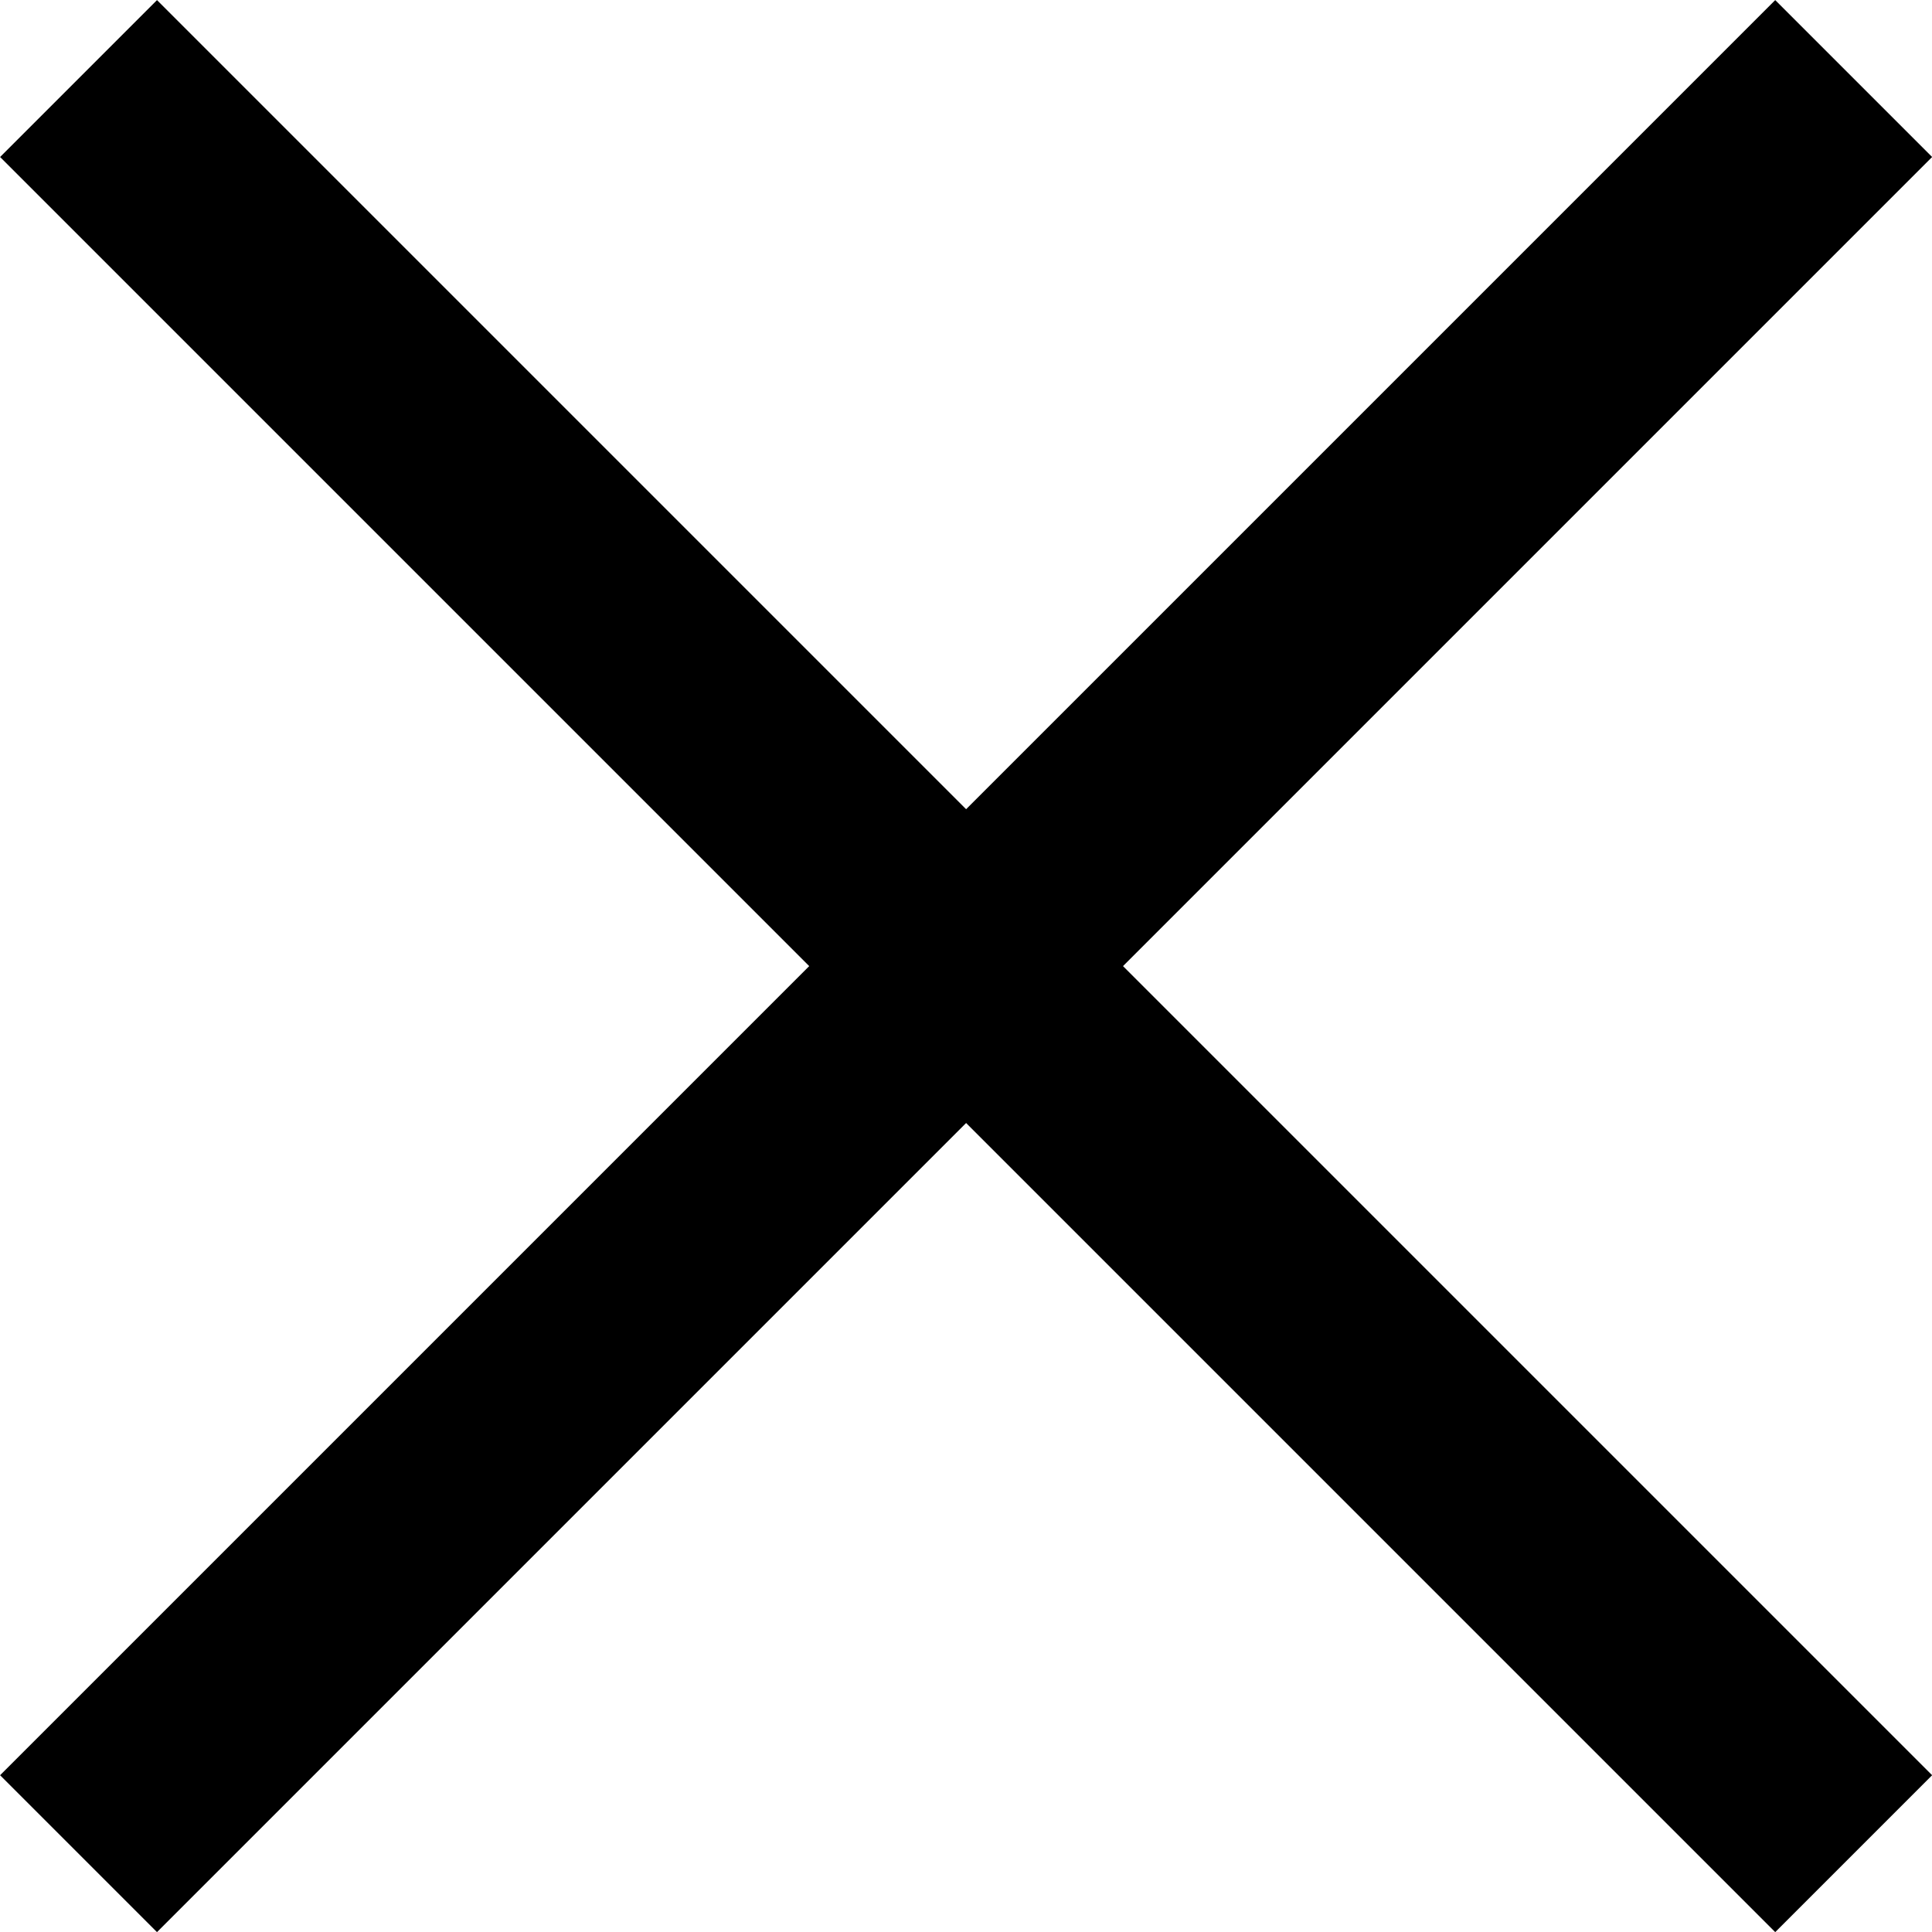
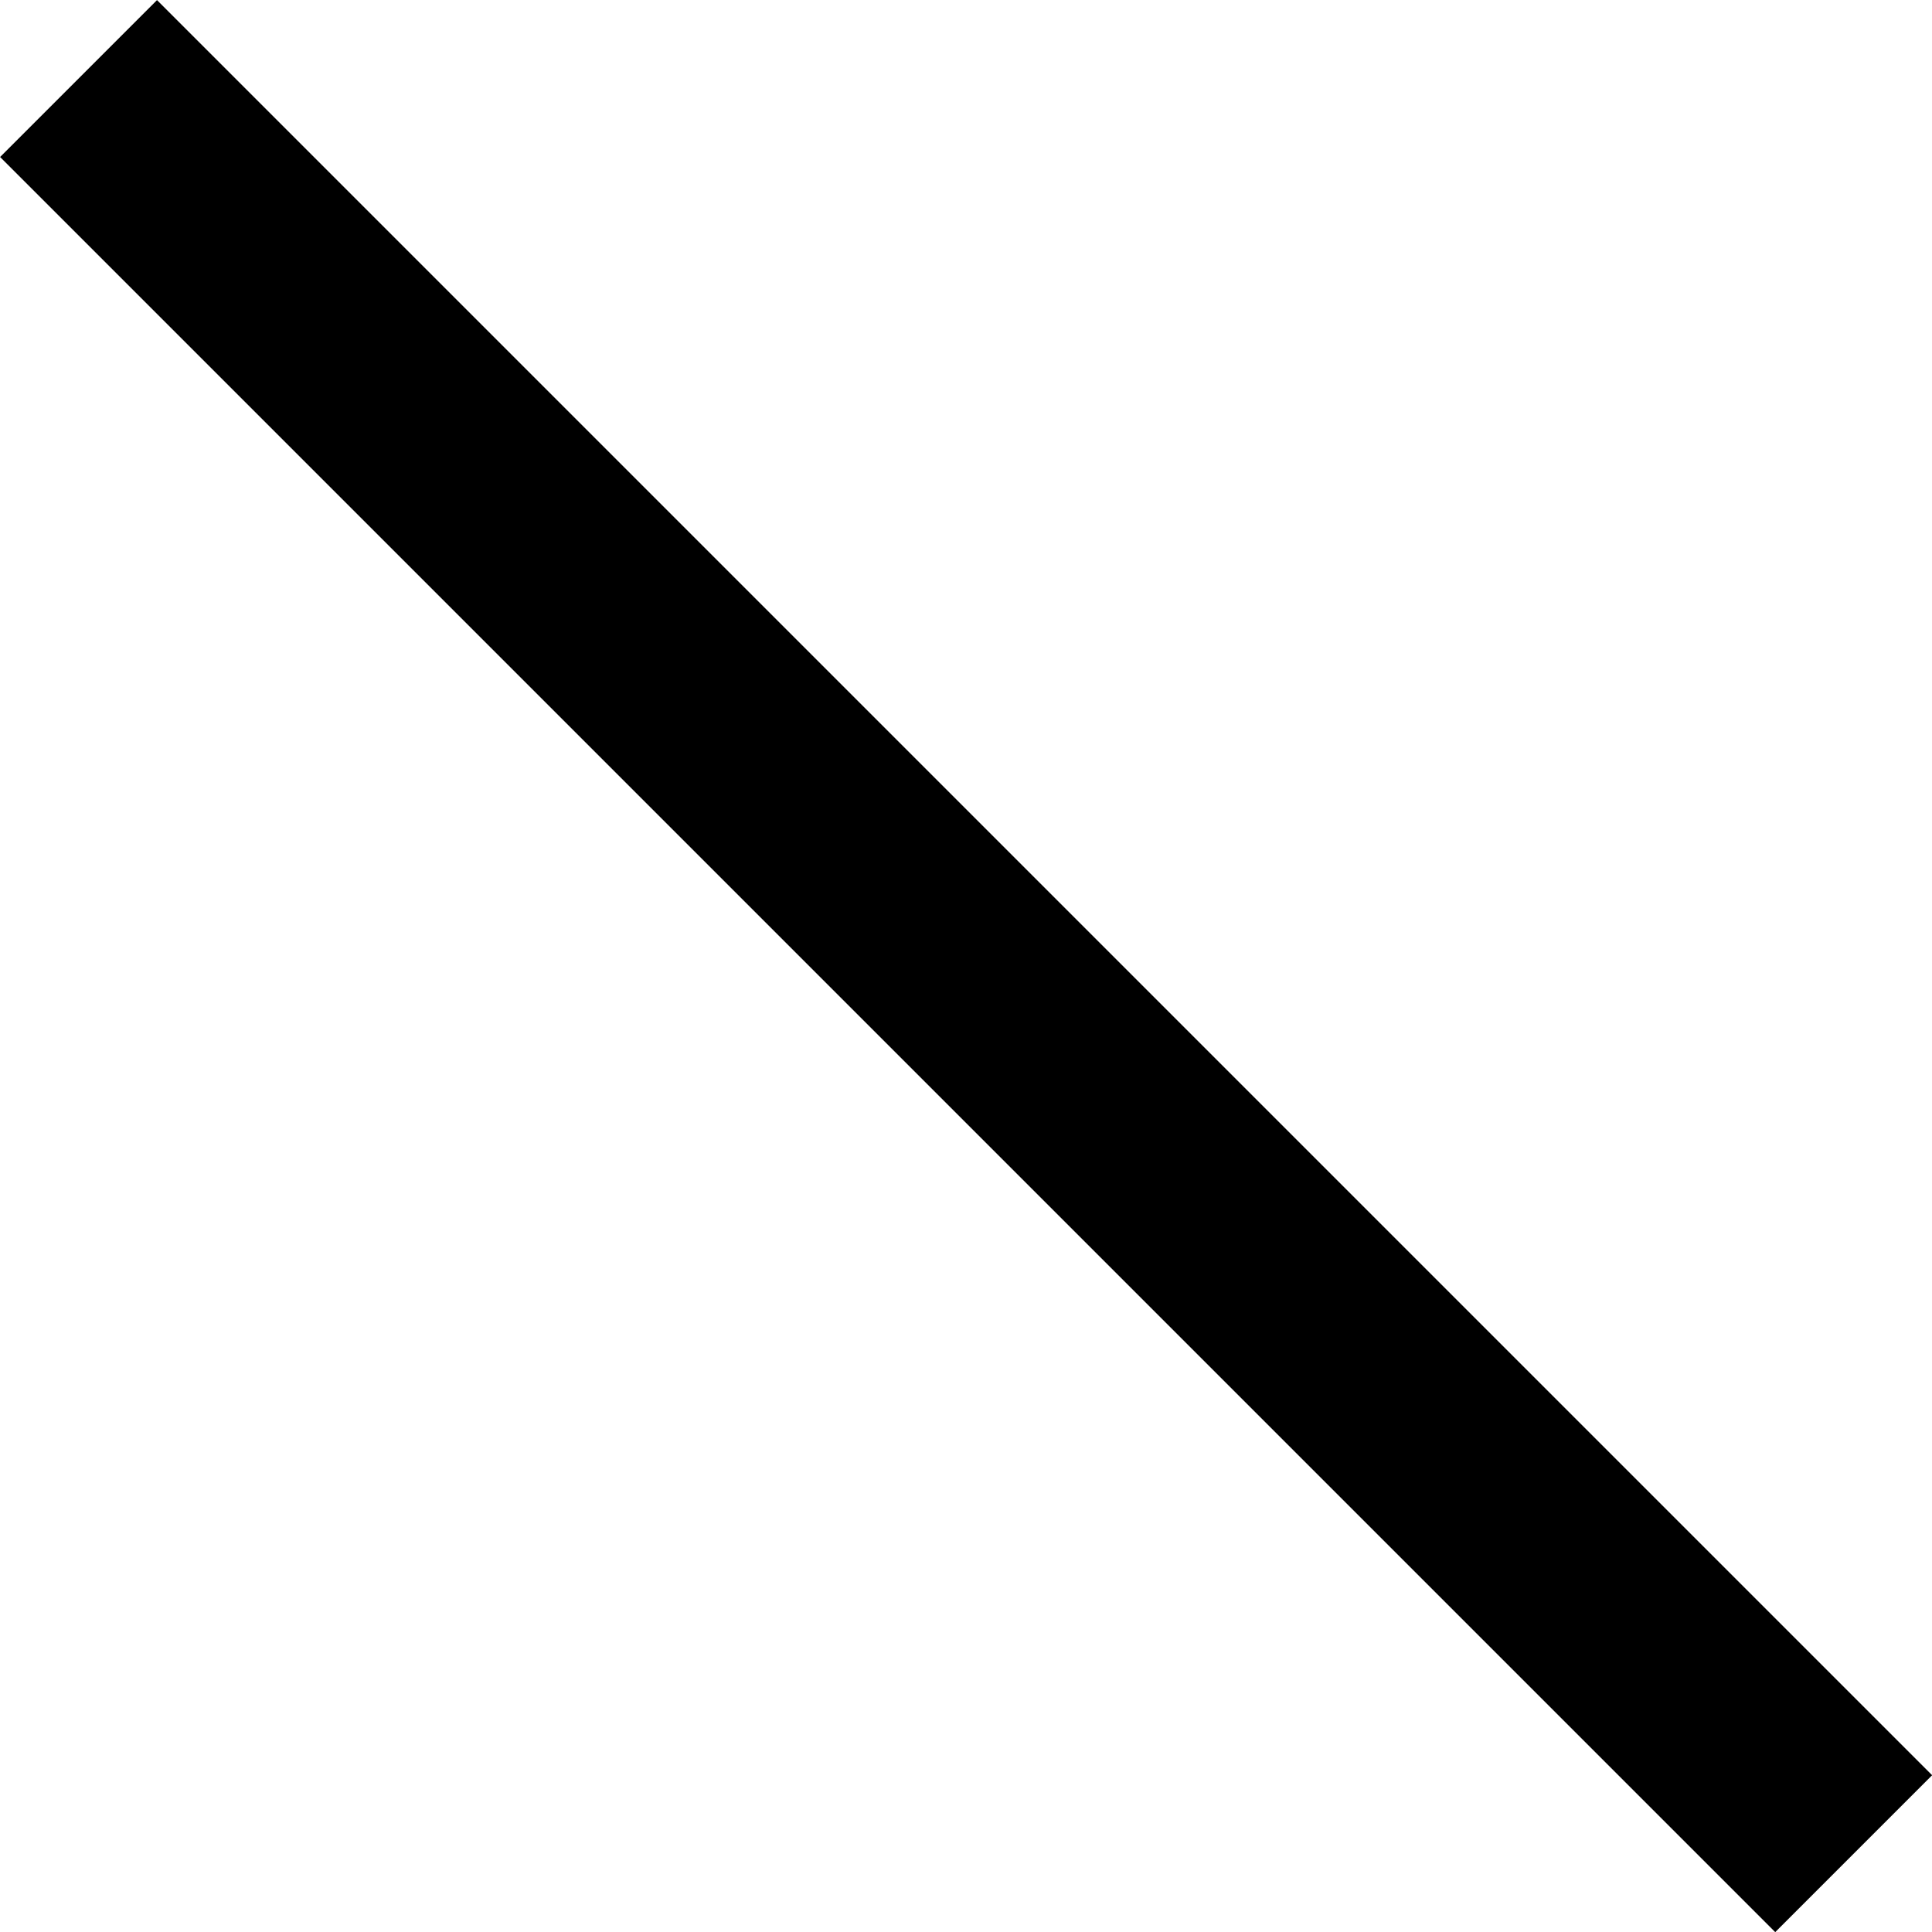
<svg xmlns="http://www.w3.org/2000/svg" width="8.707" height="8.707" viewBox="0 0 8.707 8.707">
  <defs>
    <style>.a{fill:none;stroke:#000;}</style>
  </defs>
  <g transform="translate(0.354 0.354)">
    <line class="a" y1="8" x2="8" transform="translate(8) rotate(90)" />
-     <line class="a" y1="8" x2="8" />
  </g>
</svg>